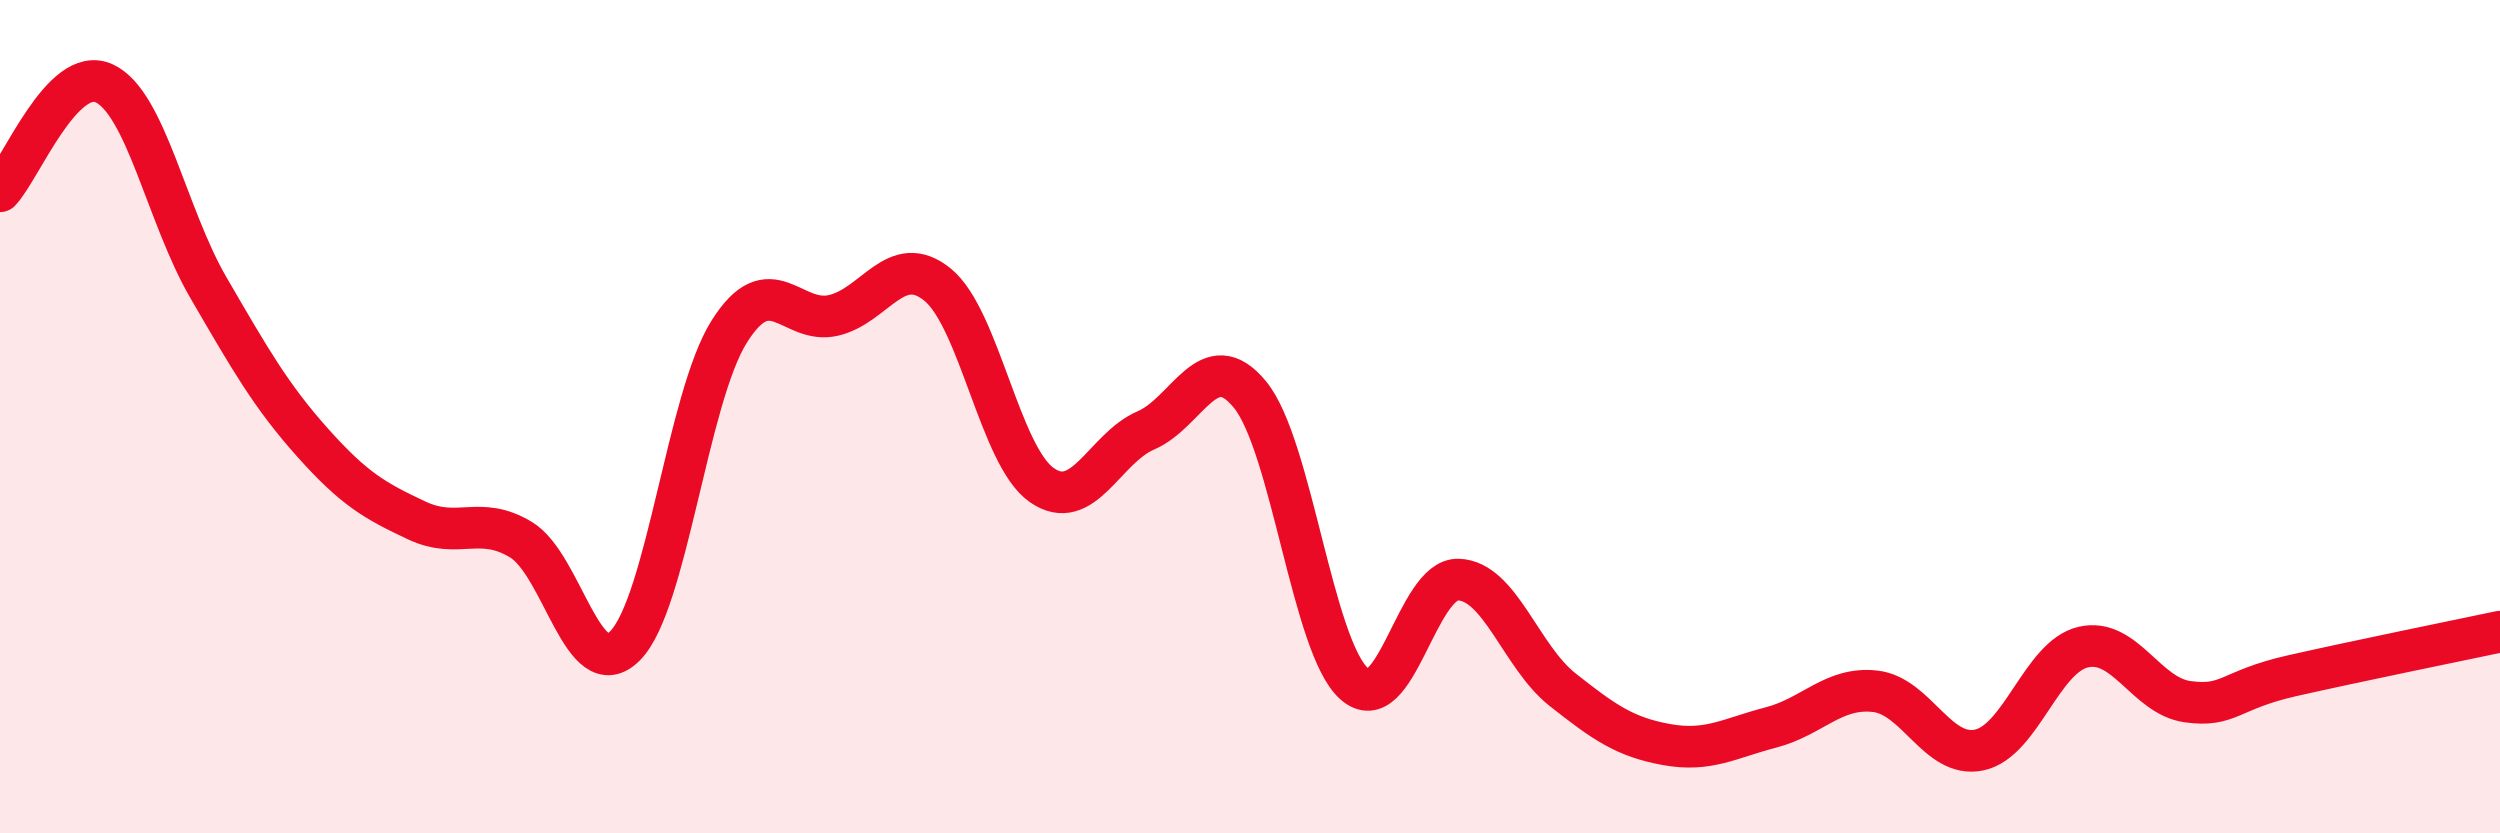
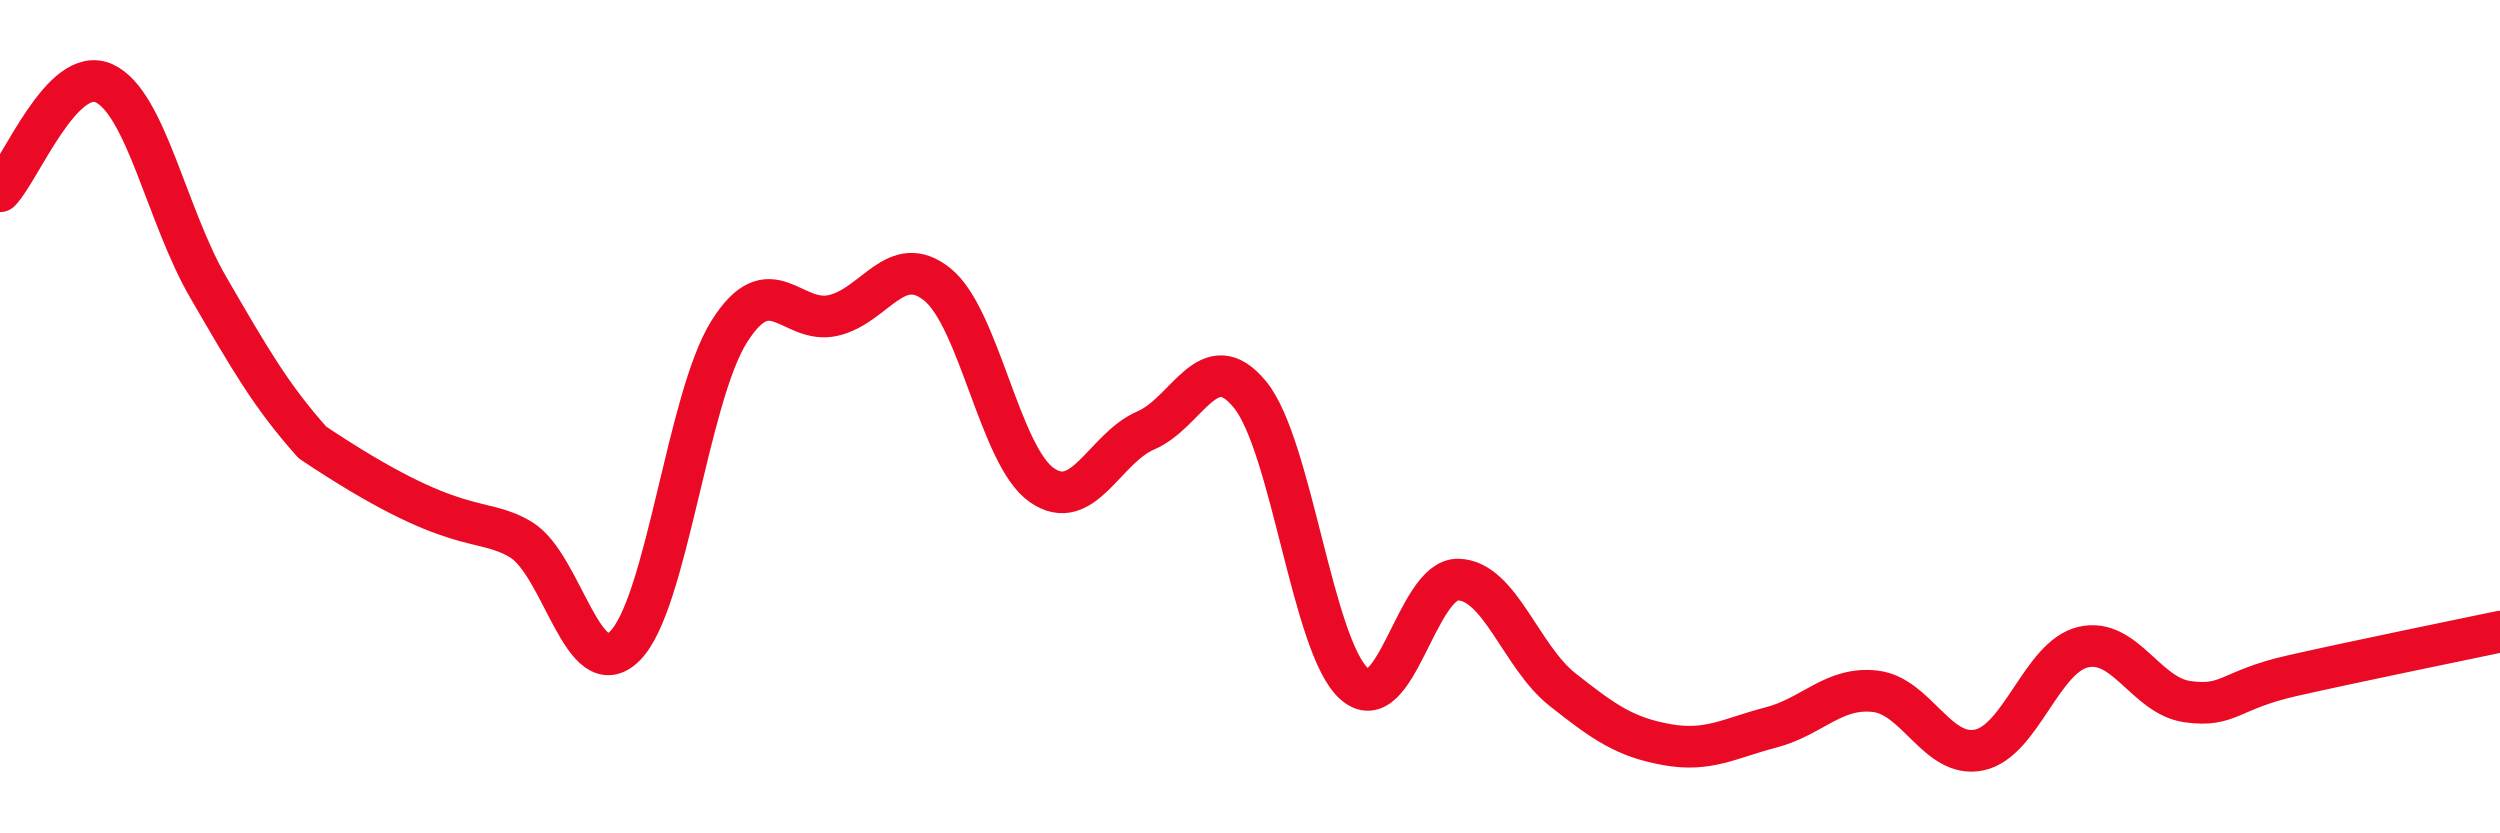
<svg xmlns="http://www.w3.org/2000/svg" width="60" height="20" viewBox="0 0 60 20">
-   <path d="M 0,4.59 C 0.5,4.07 1.5,1.54 2.5,2 C 3.5,2.46 4,5.18 5,6.9 C 6,8.62 6.5,9.5 7.5,10.62 C 8.5,11.74 9,12.02 10,12.49 C 11,12.96 11.5,12.35 12.5,12.95 C 13.5,13.55 14,16.5 15,15.5 C 16,14.5 16.5,9.55 17.5,7.96 C 18.5,6.37 19,7.8 20,7.57 C 21,7.34 21.5,6.02 22.5,6.83 C 23.5,7.64 24,10.94 25,11.64 C 26,12.34 26.5,10.76 27.5,10.33 C 28.5,9.9 29,8.25 30,9.47 C 31,10.69 31.5,15.52 32.5,16.41 C 33.5,17.3 34,13.88 35,13.91 C 36,13.94 36.5,15.76 37.5,16.55 C 38.5,17.34 39,17.69 40,17.87 C 41,18.05 41.5,17.72 42.5,17.46 C 43.5,17.2 44,16.48 45,16.59 C 46,16.7 46.5,18.21 47.5,18 C 48.5,17.79 49,15.76 50,15.53 C 51,15.3 51.5,16.7 52.5,16.84 C 53.5,16.98 53.5,16.56 55,16.22 C 56.5,15.88 59,15.37 60,15.16L60 20L0 20Z" fill="#EB0A25" opacity="0.1" stroke-linecap="round" stroke-linejoin="round" />
-   <path d="M 0,4.59 C 0.5,4.07 1.5,1.54 2.5,2 C 3.5,2.46 4,5.18 5,6.9 C 6,8.62 6.5,9.5 7.5,10.62 C 8.5,11.74 9,12.02 10,12.49 C 11,12.96 11.5,12.35 12.5,12.95 C 13.5,13.55 14,16.5 15,15.5 C 16,14.5 16.5,9.55 17.5,7.96 C 18.5,6.37 19,7.8 20,7.57 C 21,7.34 21.5,6.02 22.5,6.83 C 23.5,7.64 24,10.94 25,11.64 C 26,12.34 26.5,10.76 27.5,10.33 C 28.5,9.9 29,8.25 30,9.47 C 31,10.69 31.5,15.52 32.5,16.41 C 33.5,17.3 34,13.88 35,13.91 C 36,13.94 36.5,15.76 37.5,16.55 C 38.5,17.34 39,17.69 40,17.87 C 41,18.05 41.5,17.72 42.5,17.46 C 43.5,17.2 44,16.48 45,16.59 C 46,16.7 46.5,18.21 47.5,18 C 48.5,17.79 49,15.76 50,15.53 C 51,15.3 51.5,16.7 52.5,16.84 C 53.5,16.98 53.5,16.56 55,16.22 C 56.5,15.88 59,15.37 60,15.16" stroke="#EB0A25" stroke-width="1" fill="none" stroke-linecap="round" stroke-linejoin="round" />
+   <path d="M 0,4.59 C 0.5,4.07 1.5,1.54 2.5,2 C 3.5,2.46 4,5.18 5,6.9 C 6,8.62 6.5,9.5 7.5,10.62 C 11,12.96 11.5,12.35 12.5,12.95 C 13.5,13.55 14,16.5 15,15.5 C 16,14.5 16.5,9.55 17.5,7.96 C 18.5,6.37 19,7.8 20,7.57 C 21,7.34 21.5,6.02 22.5,6.83 C 23.5,7.64 24,10.94 25,11.64 C 26,12.34 26.5,10.76 27.5,10.33 C 28.5,9.9 29,8.25 30,9.47 C 31,10.69 31.5,15.52 32.5,16.41 C 33.5,17.3 34,13.88 35,13.91 C 36,13.94 36.5,15.76 37.5,16.55 C 38.5,17.34 39,17.69 40,17.87 C 41,18.05 41.5,17.72 42.5,17.46 C 43.5,17.2 44,16.48 45,16.59 C 46,16.7 46.5,18.21 47.5,18 C 48.5,17.79 49,15.76 50,15.53 C 51,15.3 51.5,16.7 52.5,16.84 C 53.5,16.98 53.5,16.56 55,16.22 C 56.5,15.88 59,15.37 60,15.16" stroke="#EB0A25" stroke-width="1" fill="none" stroke-linecap="round" stroke-linejoin="round" />
</svg>